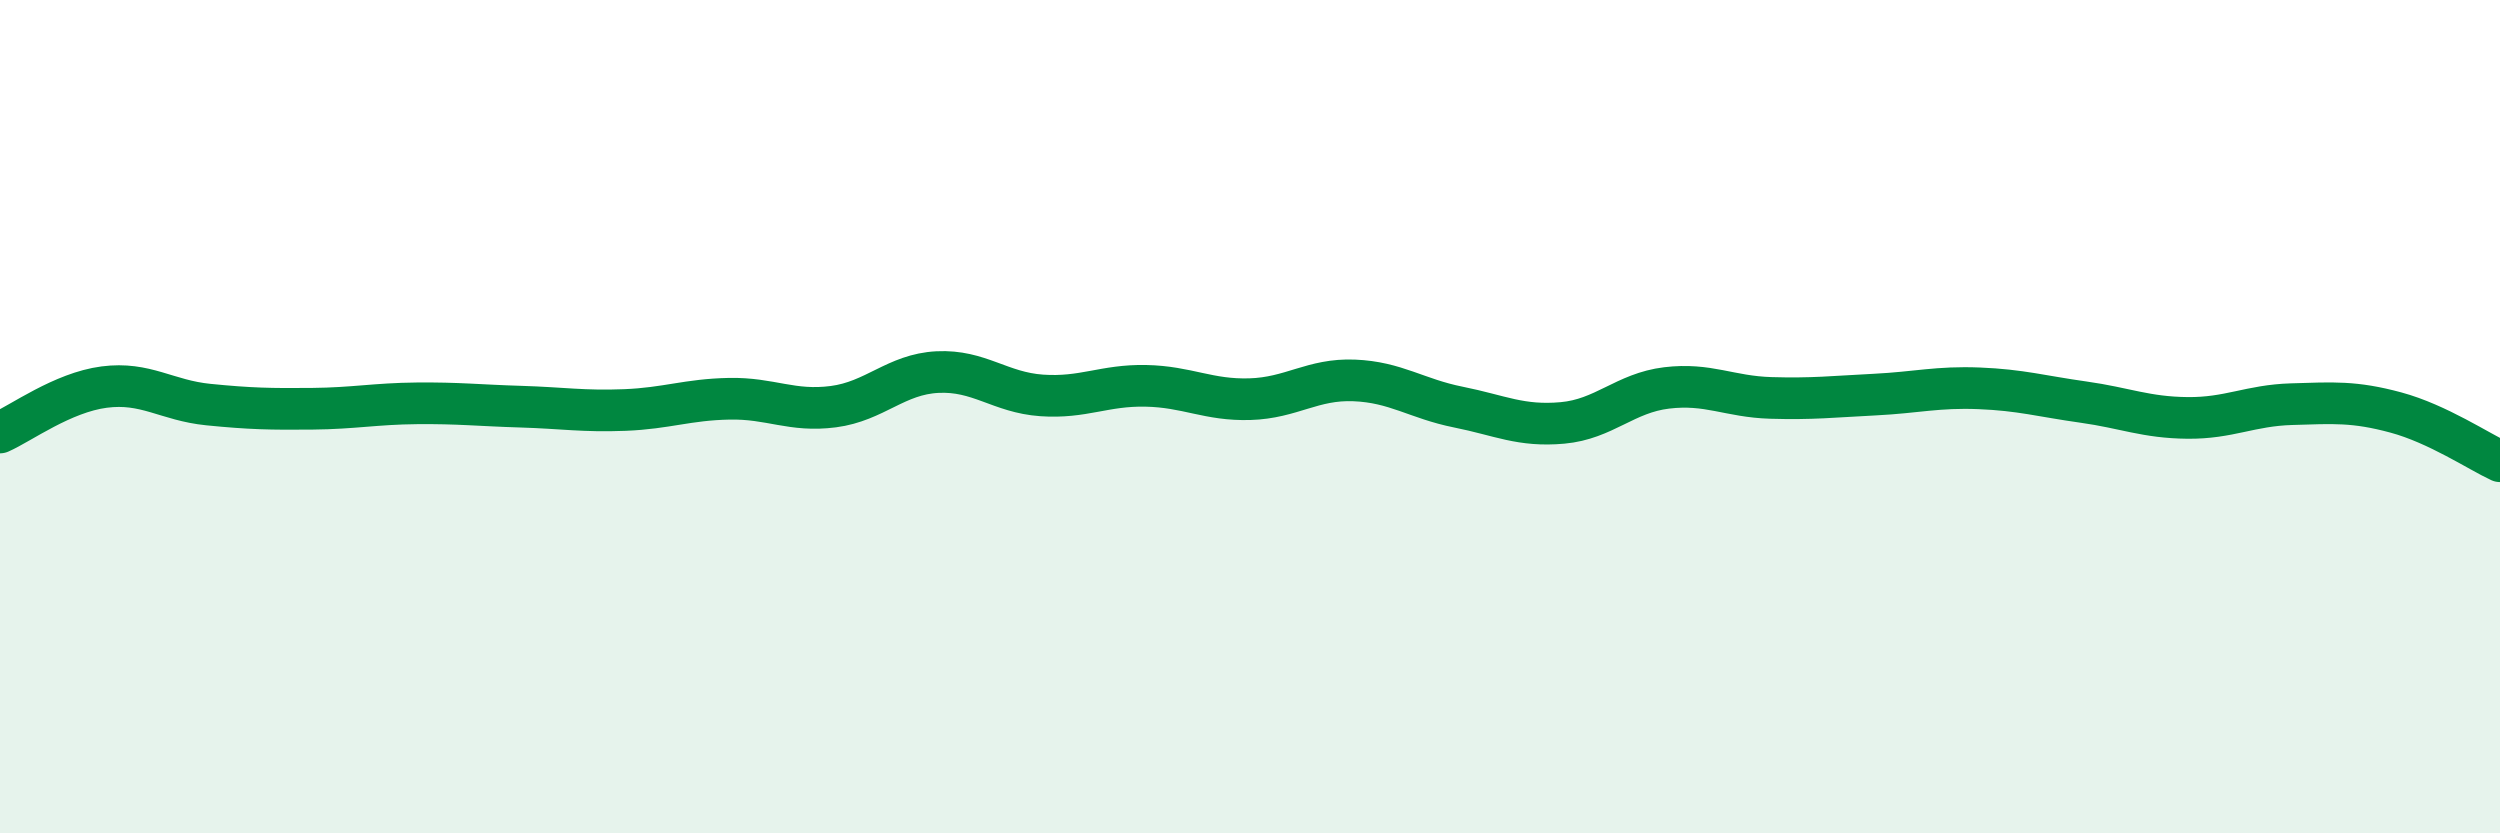
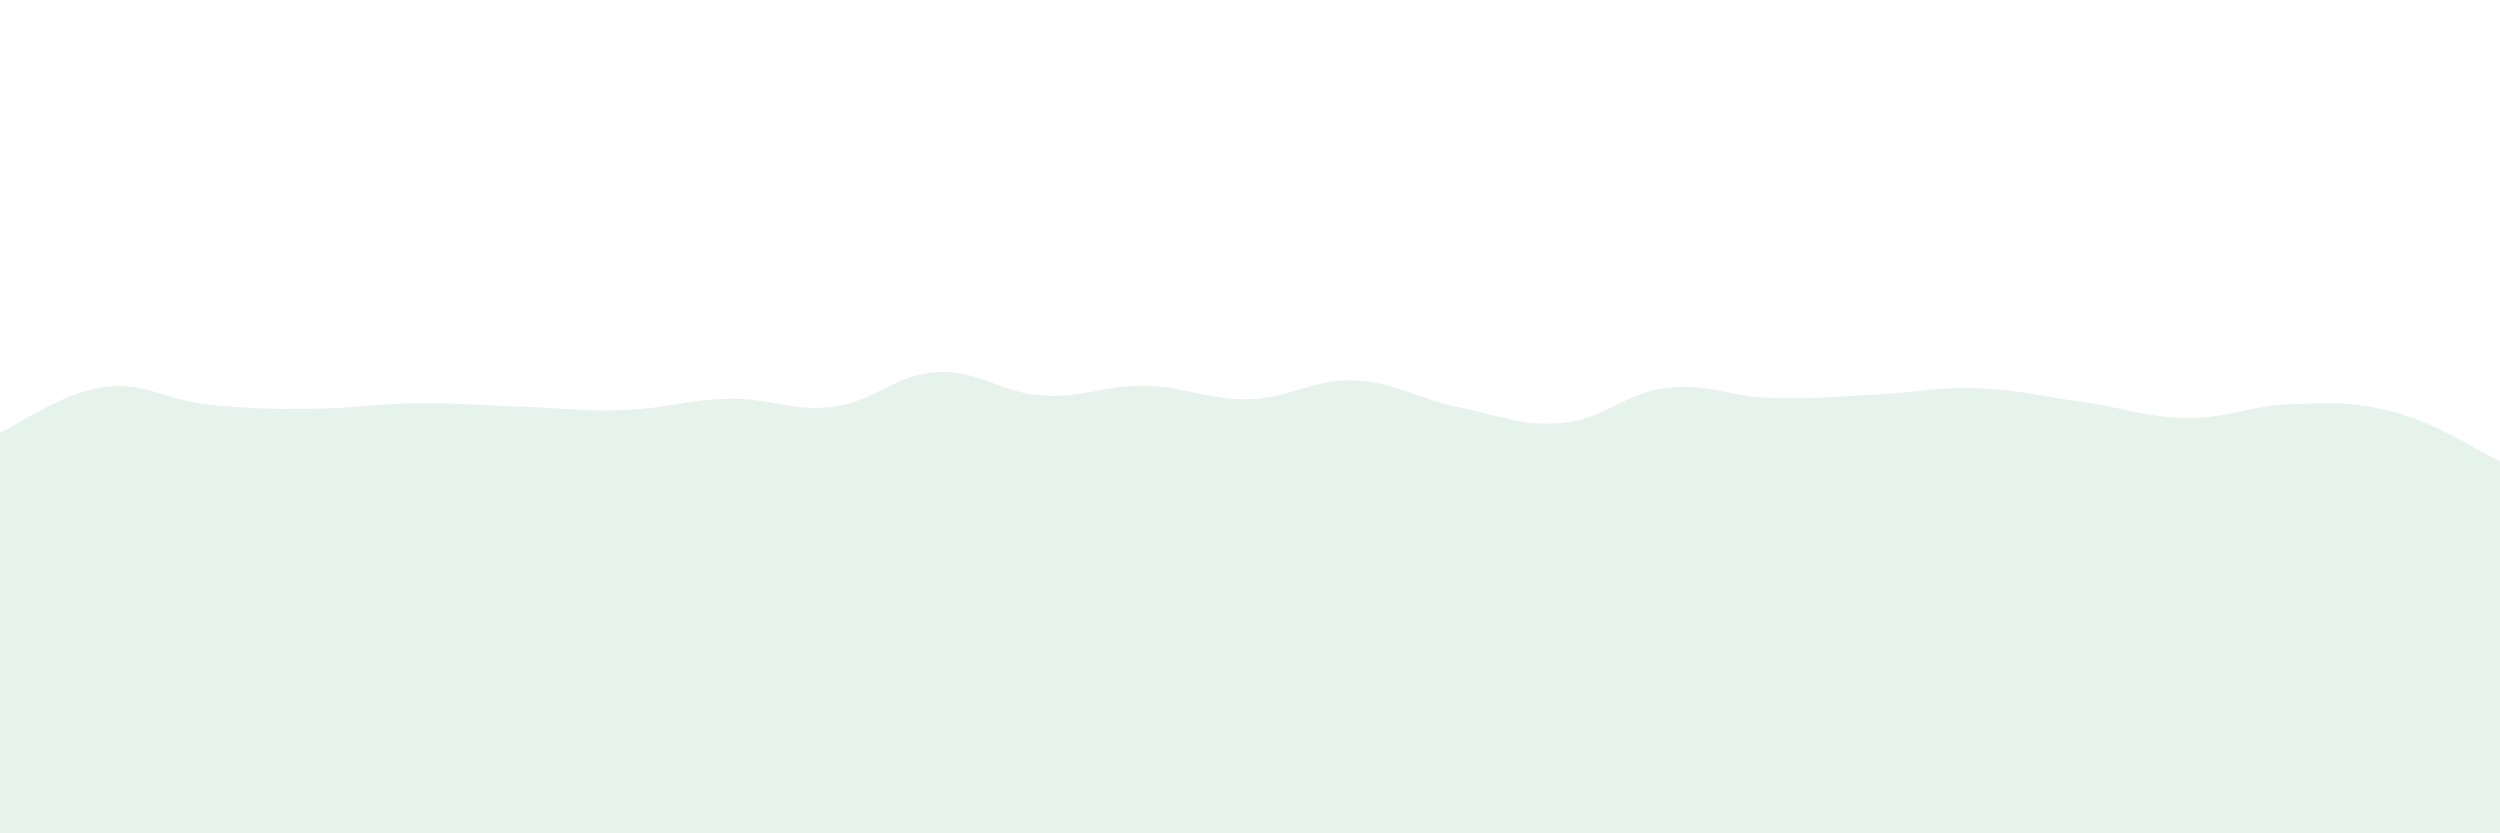
<svg xmlns="http://www.w3.org/2000/svg" width="60" height="20" viewBox="0 0 60 20">
  <path d="M 0,10.38 C 0.5,10.16 1.5,9.42 2.5,9.29 C 3.5,9.16 4,9.61 5,9.71 C 6,9.81 6.5,9.82 7.5,9.81 C 8.5,9.8 9,9.69 10,9.68 C 11,9.67 11.5,9.73 12.5,9.76 C 13.5,9.79 14,9.88 15,9.84 C 16,9.8 16.5,9.59 17.5,9.57 C 18.5,9.55 19,9.89 20,9.76 C 21,9.63 21.5,8.98 22.5,8.93 C 23.5,8.88 24,9.42 25,9.49 C 26,9.56 26.5,9.24 27.5,9.26 C 28.5,9.28 29,9.61 30,9.58 C 31,9.55 31.5,9.09 32.5,9.13 C 33.5,9.17 34,9.57 35,9.77 C 36,9.97 36.5,10.24 37.5,10.15 C 38.5,10.06 39,9.43 40,9.31 C 41,9.19 41.5,9.52 42.5,9.55 C 43.5,9.58 44,9.52 45,9.47 C 46,9.42 46.5,9.28 47.5,9.32 C 48.5,9.36 49,9.51 50,9.65 C 51,9.79 51.5,10.02 52.5,10.03 C 53.5,10.04 54,9.73 55,9.7 C 56,9.67 56.5,9.63 57.5,9.9 C 58.5,10.17 59.5,10.84 60,11.07L60 20L0 20Z" fill="#008740" opacity="0.1" stroke-linecap="round" stroke-linejoin="round" />
-   <path d="M 0,10.38 C 0.5,10.16 1.5,9.42 2.5,9.29 C 3.5,9.16 4,9.61 5,9.71 C 6,9.81 6.5,9.82 7.5,9.81 C 8.5,9.8 9,9.69 10,9.68 C 11,9.67 11.5,9.73 12.5,9.76 C 13.5,9.79 14,9.88 15,9.84 C 16,9.8 16.5,9.59 17.5,9.57 C 18.5,9.55 19,9.89 20,9.76 C 21,9.63 21.5,8.98 22.5,8.93 C 23.5,8.88 24,9.42 25,9.49 C 26,9.56 26.5,9.24 27.5,9.26 C 28.5,9.28 29,9.61 30,9.58 C 31,9.55 31.5,9.09 32.5,9.13 C 33.5,9.17 34,9.57 35,9.77 C 36,9.97 36.5,10.24 37.5,10.15 C 38.5,10.06 39,9.43 40,9.31 C 41,9.19 41.5,9.52 42.5,9.55 C 43.5,9.58 44,9.52 45,9.47 C 46,9.42 46.5,9.28 47.5,9.32 C 48.5,9.36 49,9.51 50,9.65 C 51,9.79 51.5,10.02 52.5,10.03 C 53.5,10.04 54,9.73 55,9.7 C 56,9.67 56.5,9.63 57.5,9.9 C 58.5,10.17 59.5,10.84 60,11.07" stroke="#008740" stroke-width="1" fill="none" stroke-linecap="round" stroke-linejoin="round" />
</svg>